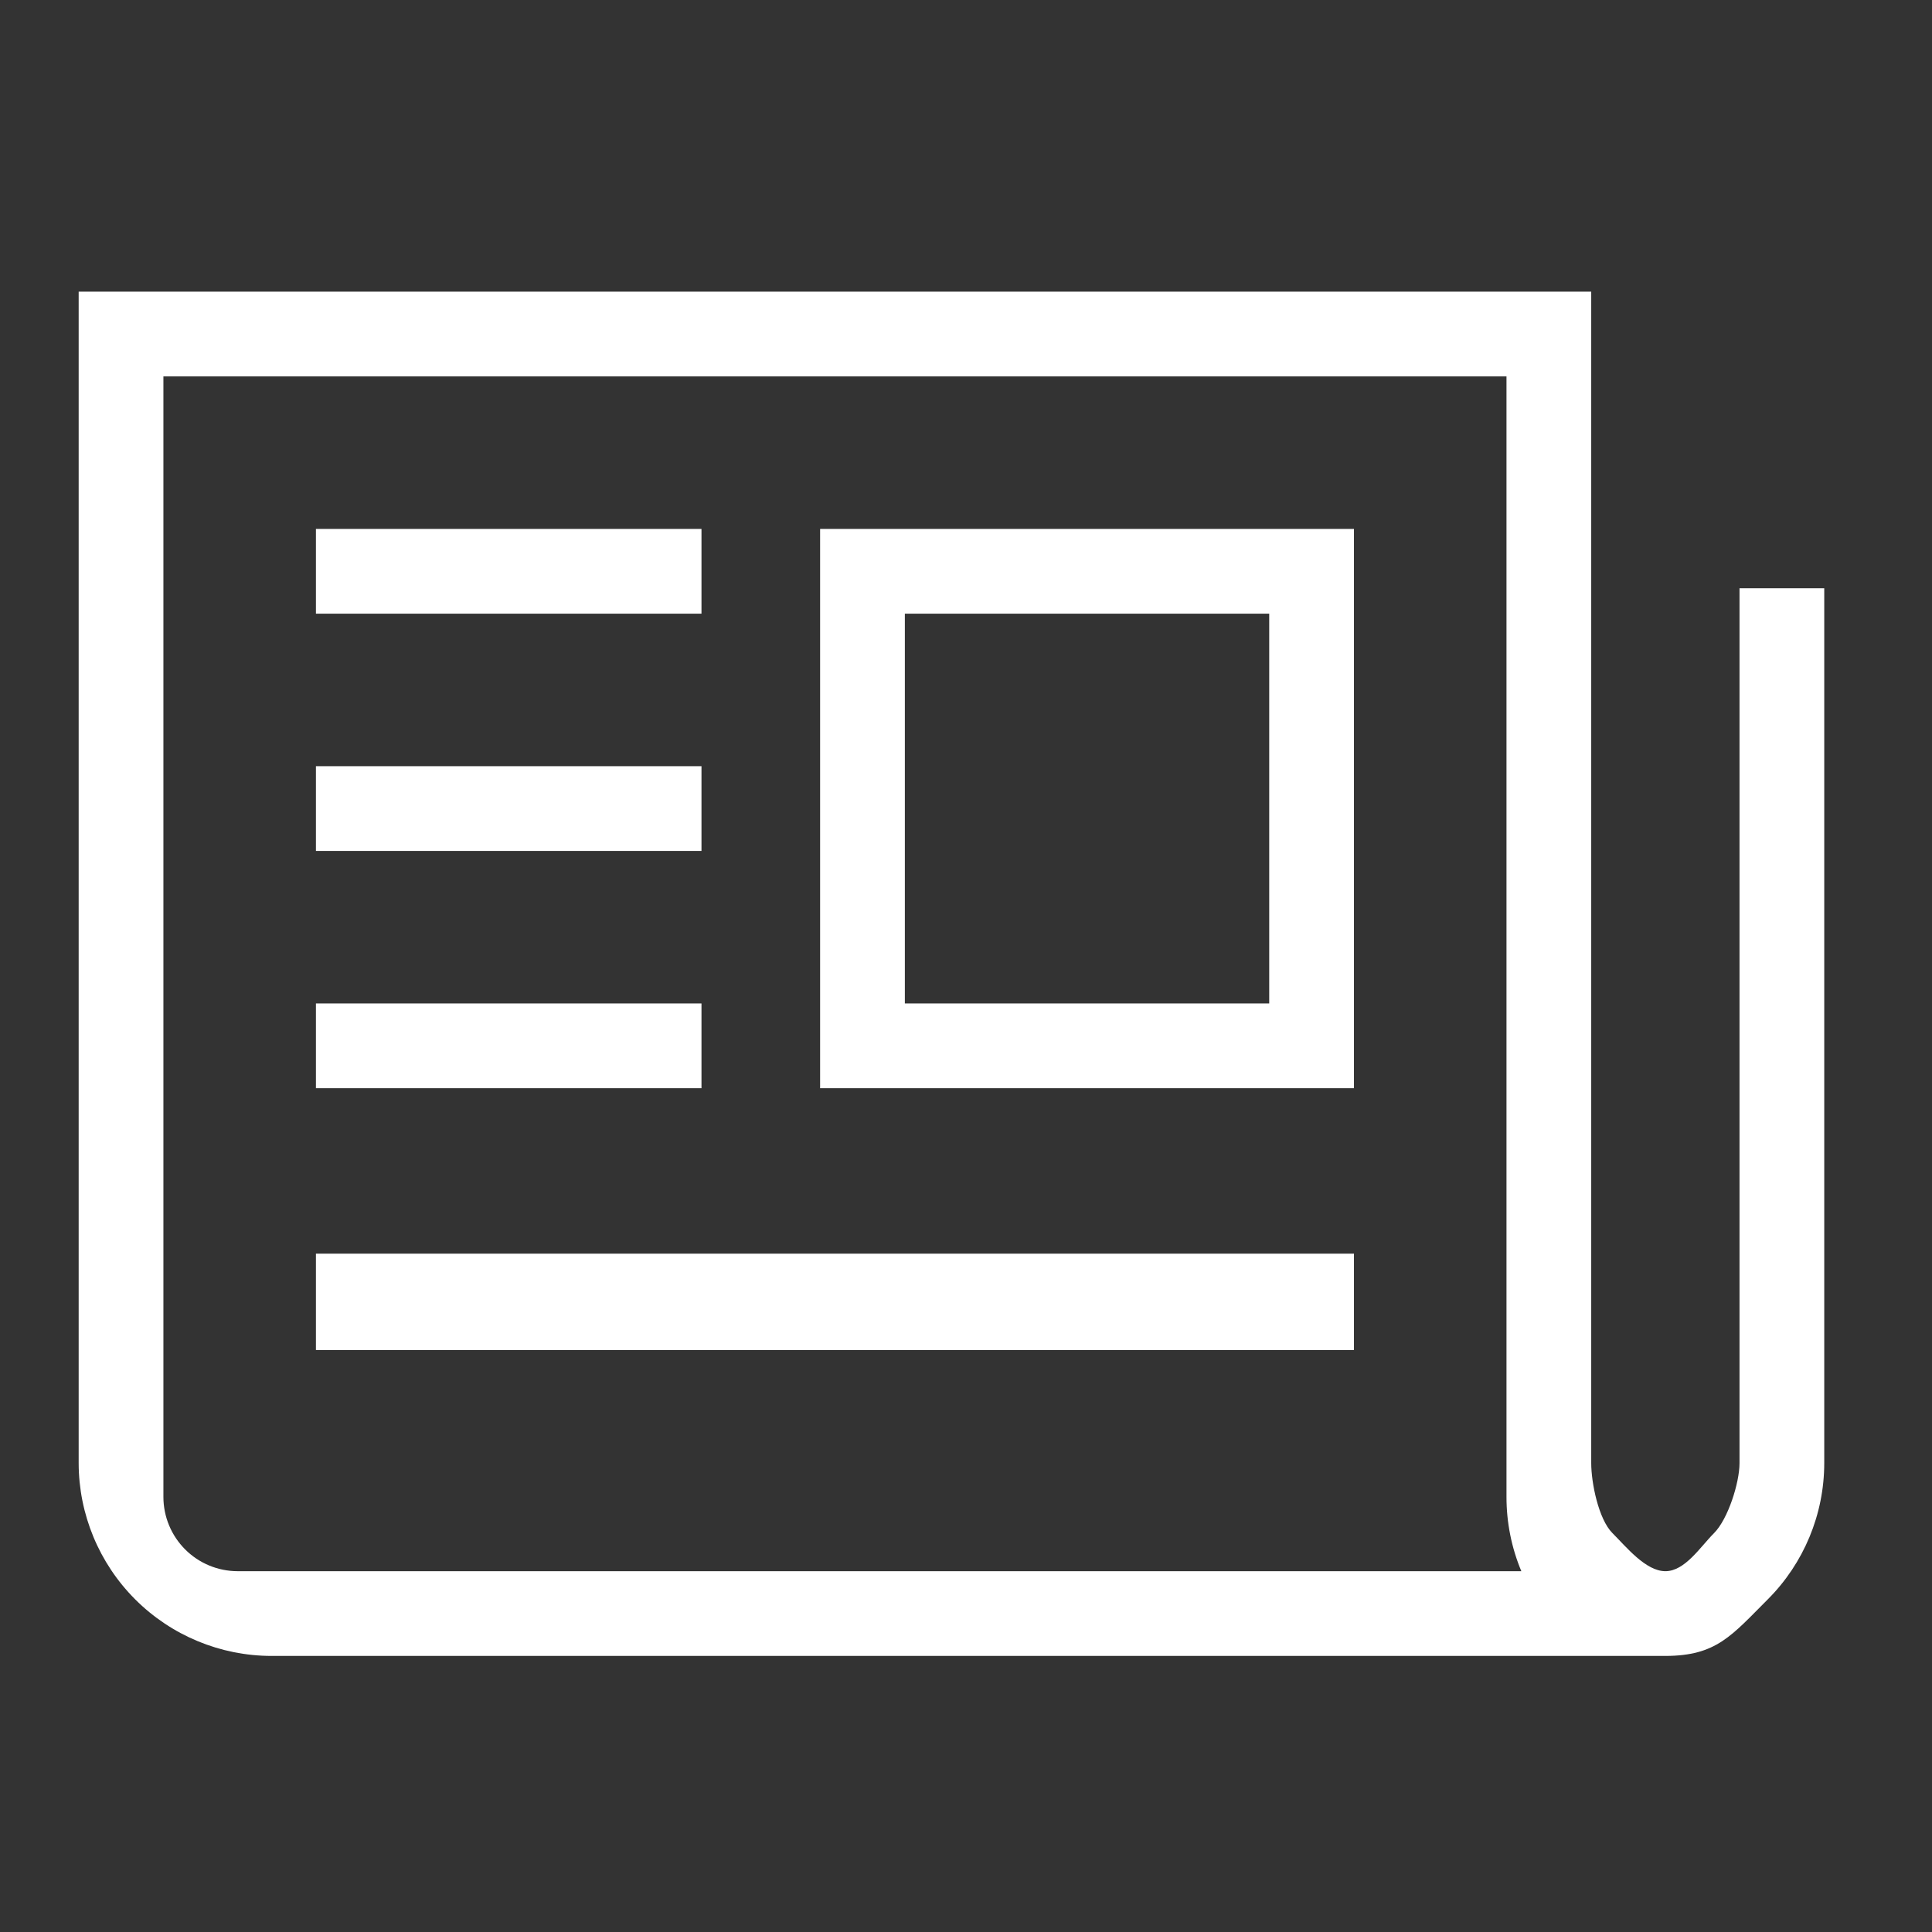
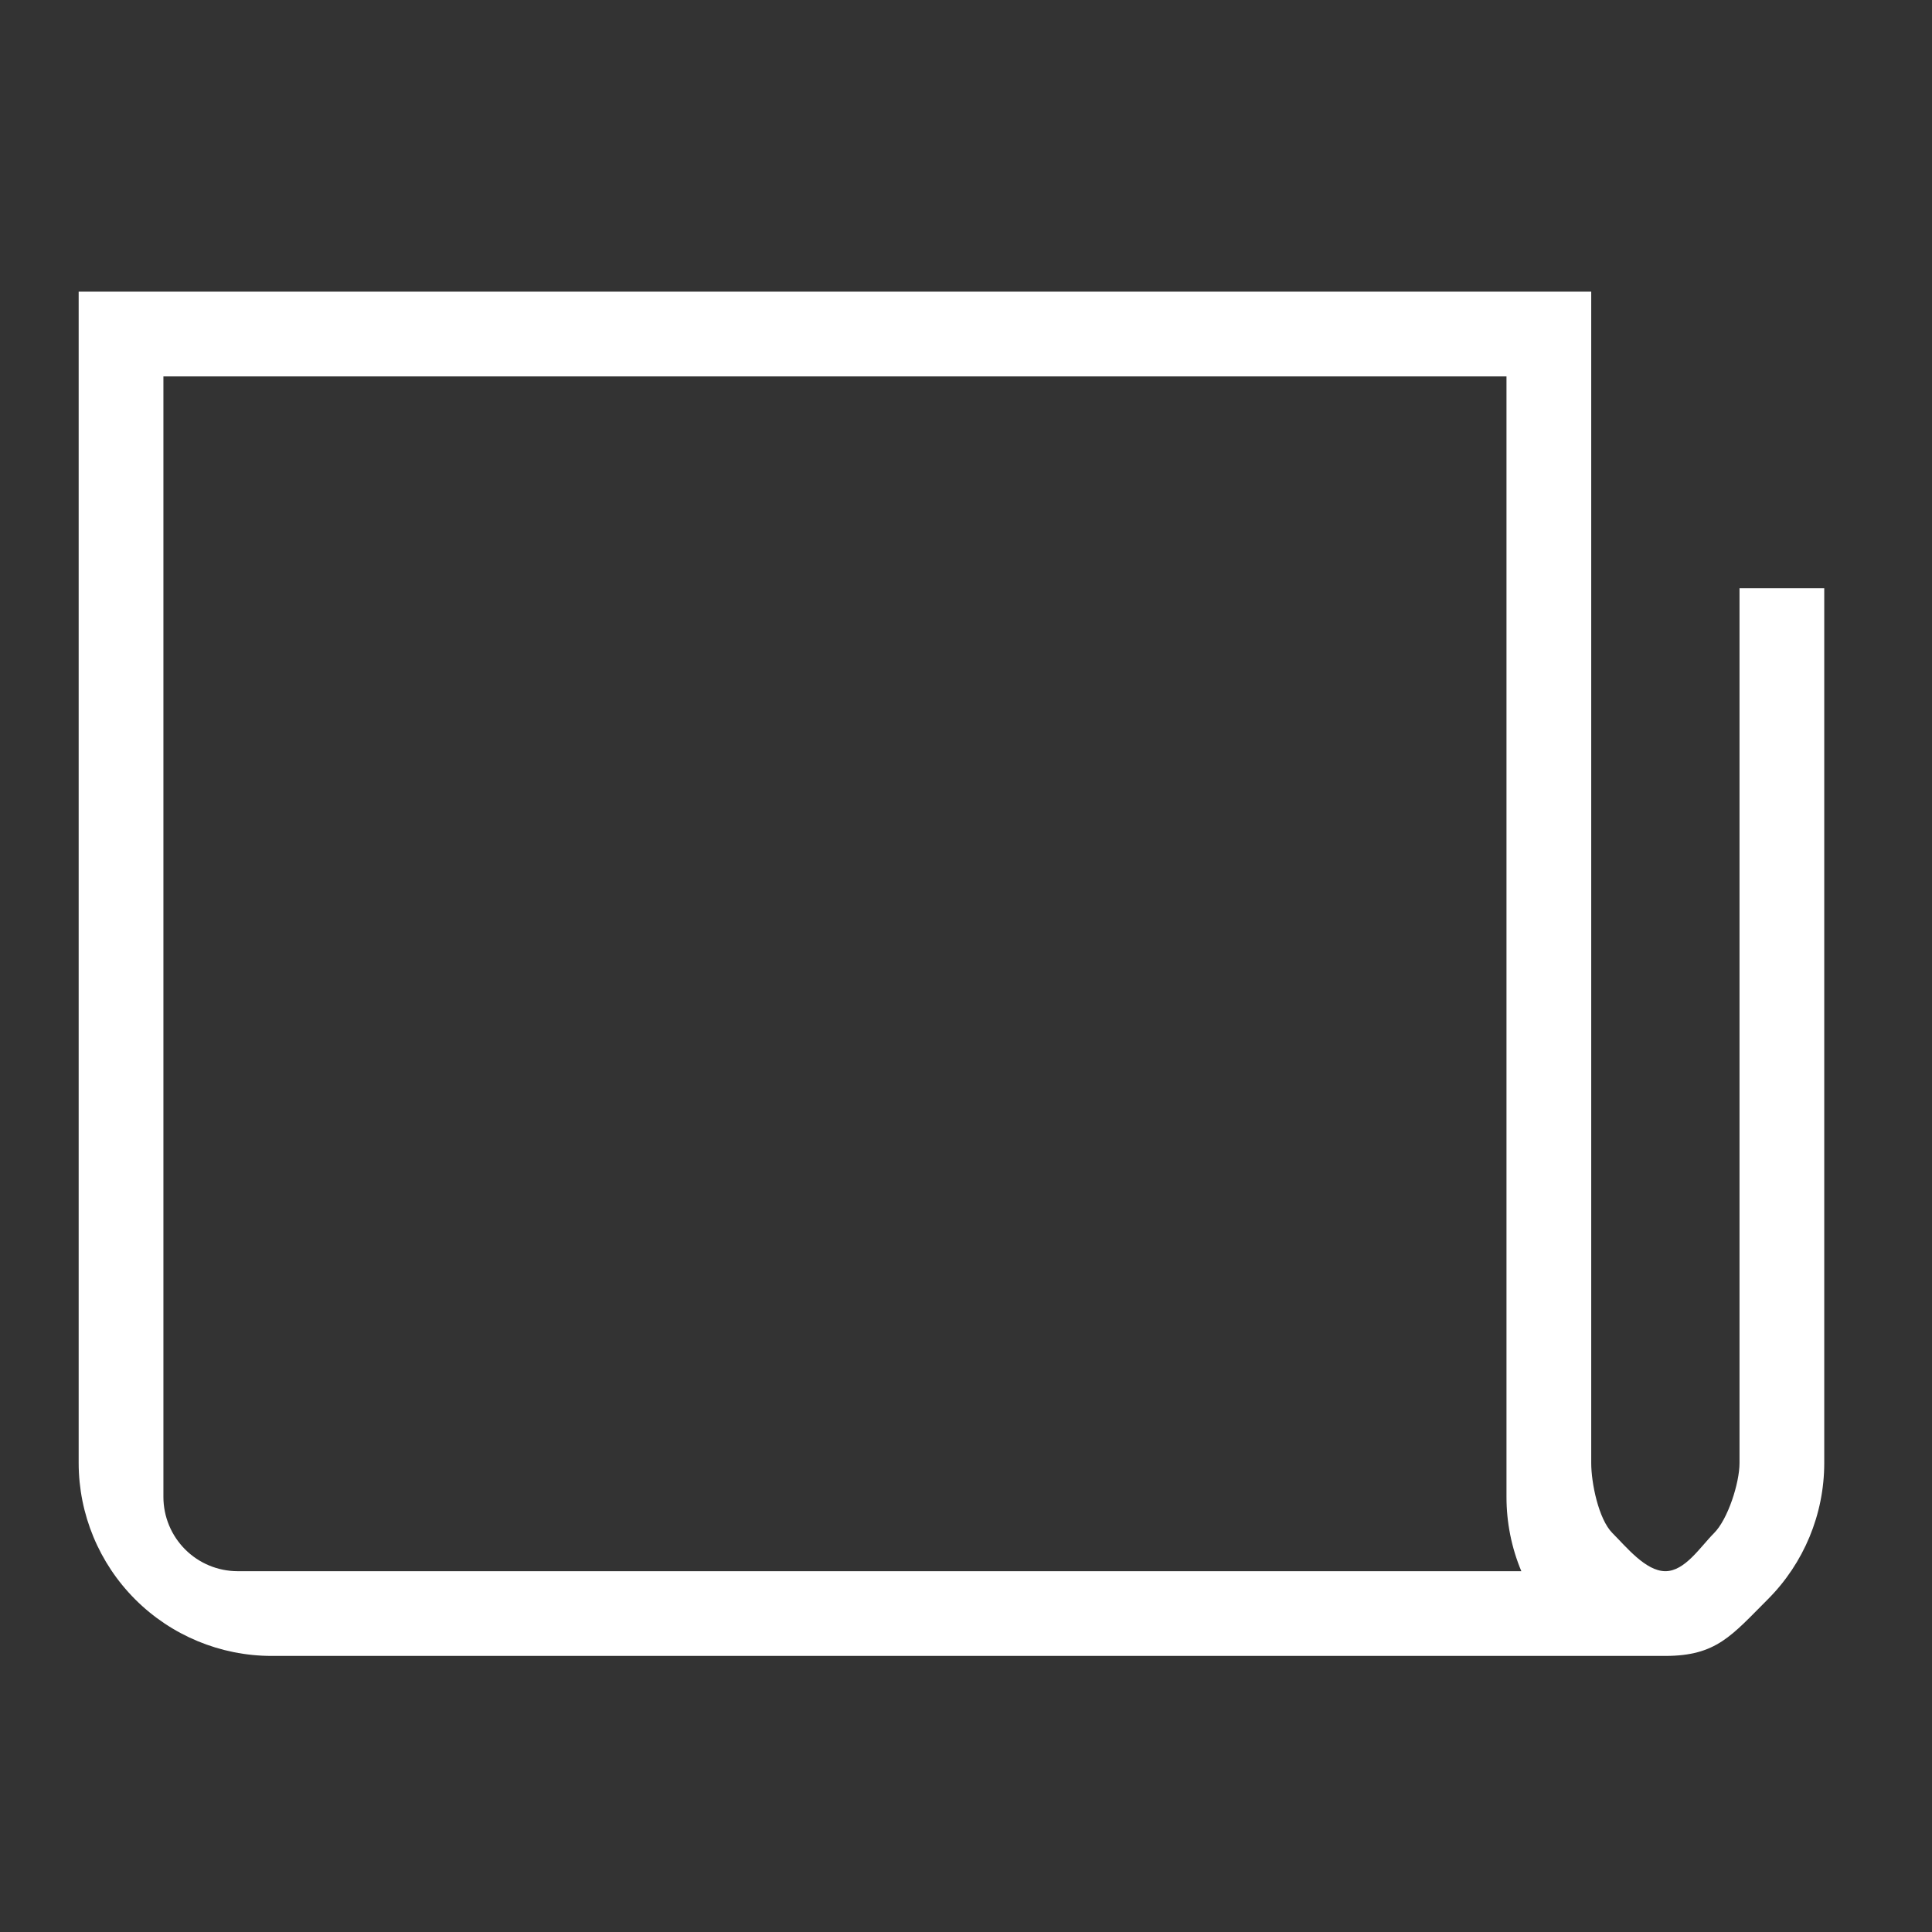
<svg xmlns="http://www.w3.org/2000/svg" width="57" height="57" viewBox="0 0 57 57" fill="none">
  <rect x="0" y="0" width="57" height="57" fill="#333333" stroke="none" />
  <path d="M46.946 8.605V43.167C46.946 43.747 47.161 44.819 47.571 45.23C47.981 45.64 48.554 46.355 49.134 46.355C49.714 46.355 50.161 45.64 50.571 45.23C50.981 44.819 51.321 43.747 51.321 43.167V17.355H53.821V43.167C53.82 44.675 53.22 46.121 52.154 47.187C51.087 48.253 50.642 48.853 49.134 48.855H8.009C6.501 48.853 5.055 48.253 3.989 47.187C2.923 46.121 2.323 44.675 2.321 43.167V8.605H46.946ZM4.821 44.167C4.822 44.747 5.053 45.303 5.463 45.713C5.873 46.123 6.429 46.354 7.009 46.355H44.884C44.594 45.662 44.446 44.918 44.446 44.167V11.105H4.821V44.167Z" fill="#FFFFFF" />
-   <path d="M24.196 15.605H39.946V32.105H24.196V15.605ZM26.696 29.605H37.446V18.105H31.571H26.696V29.605ZM20.696 15.605H9.321V18.105H20.696V15.605ZM20.696 22.605H9.321V25.105H20.696V22.605ZM20.696 29.605H9.321V32.105H20.696V29.605Z" fill="#FFFFFF" />
-   <path d="M9.321 36.987V39.83H39.946V36.987H9.321Z" fill="#FFFFFF" />
+   <path d="M9.321 36.987H39.946V36.987H9.321Z" fill="#FFFFFF" />
</svg>